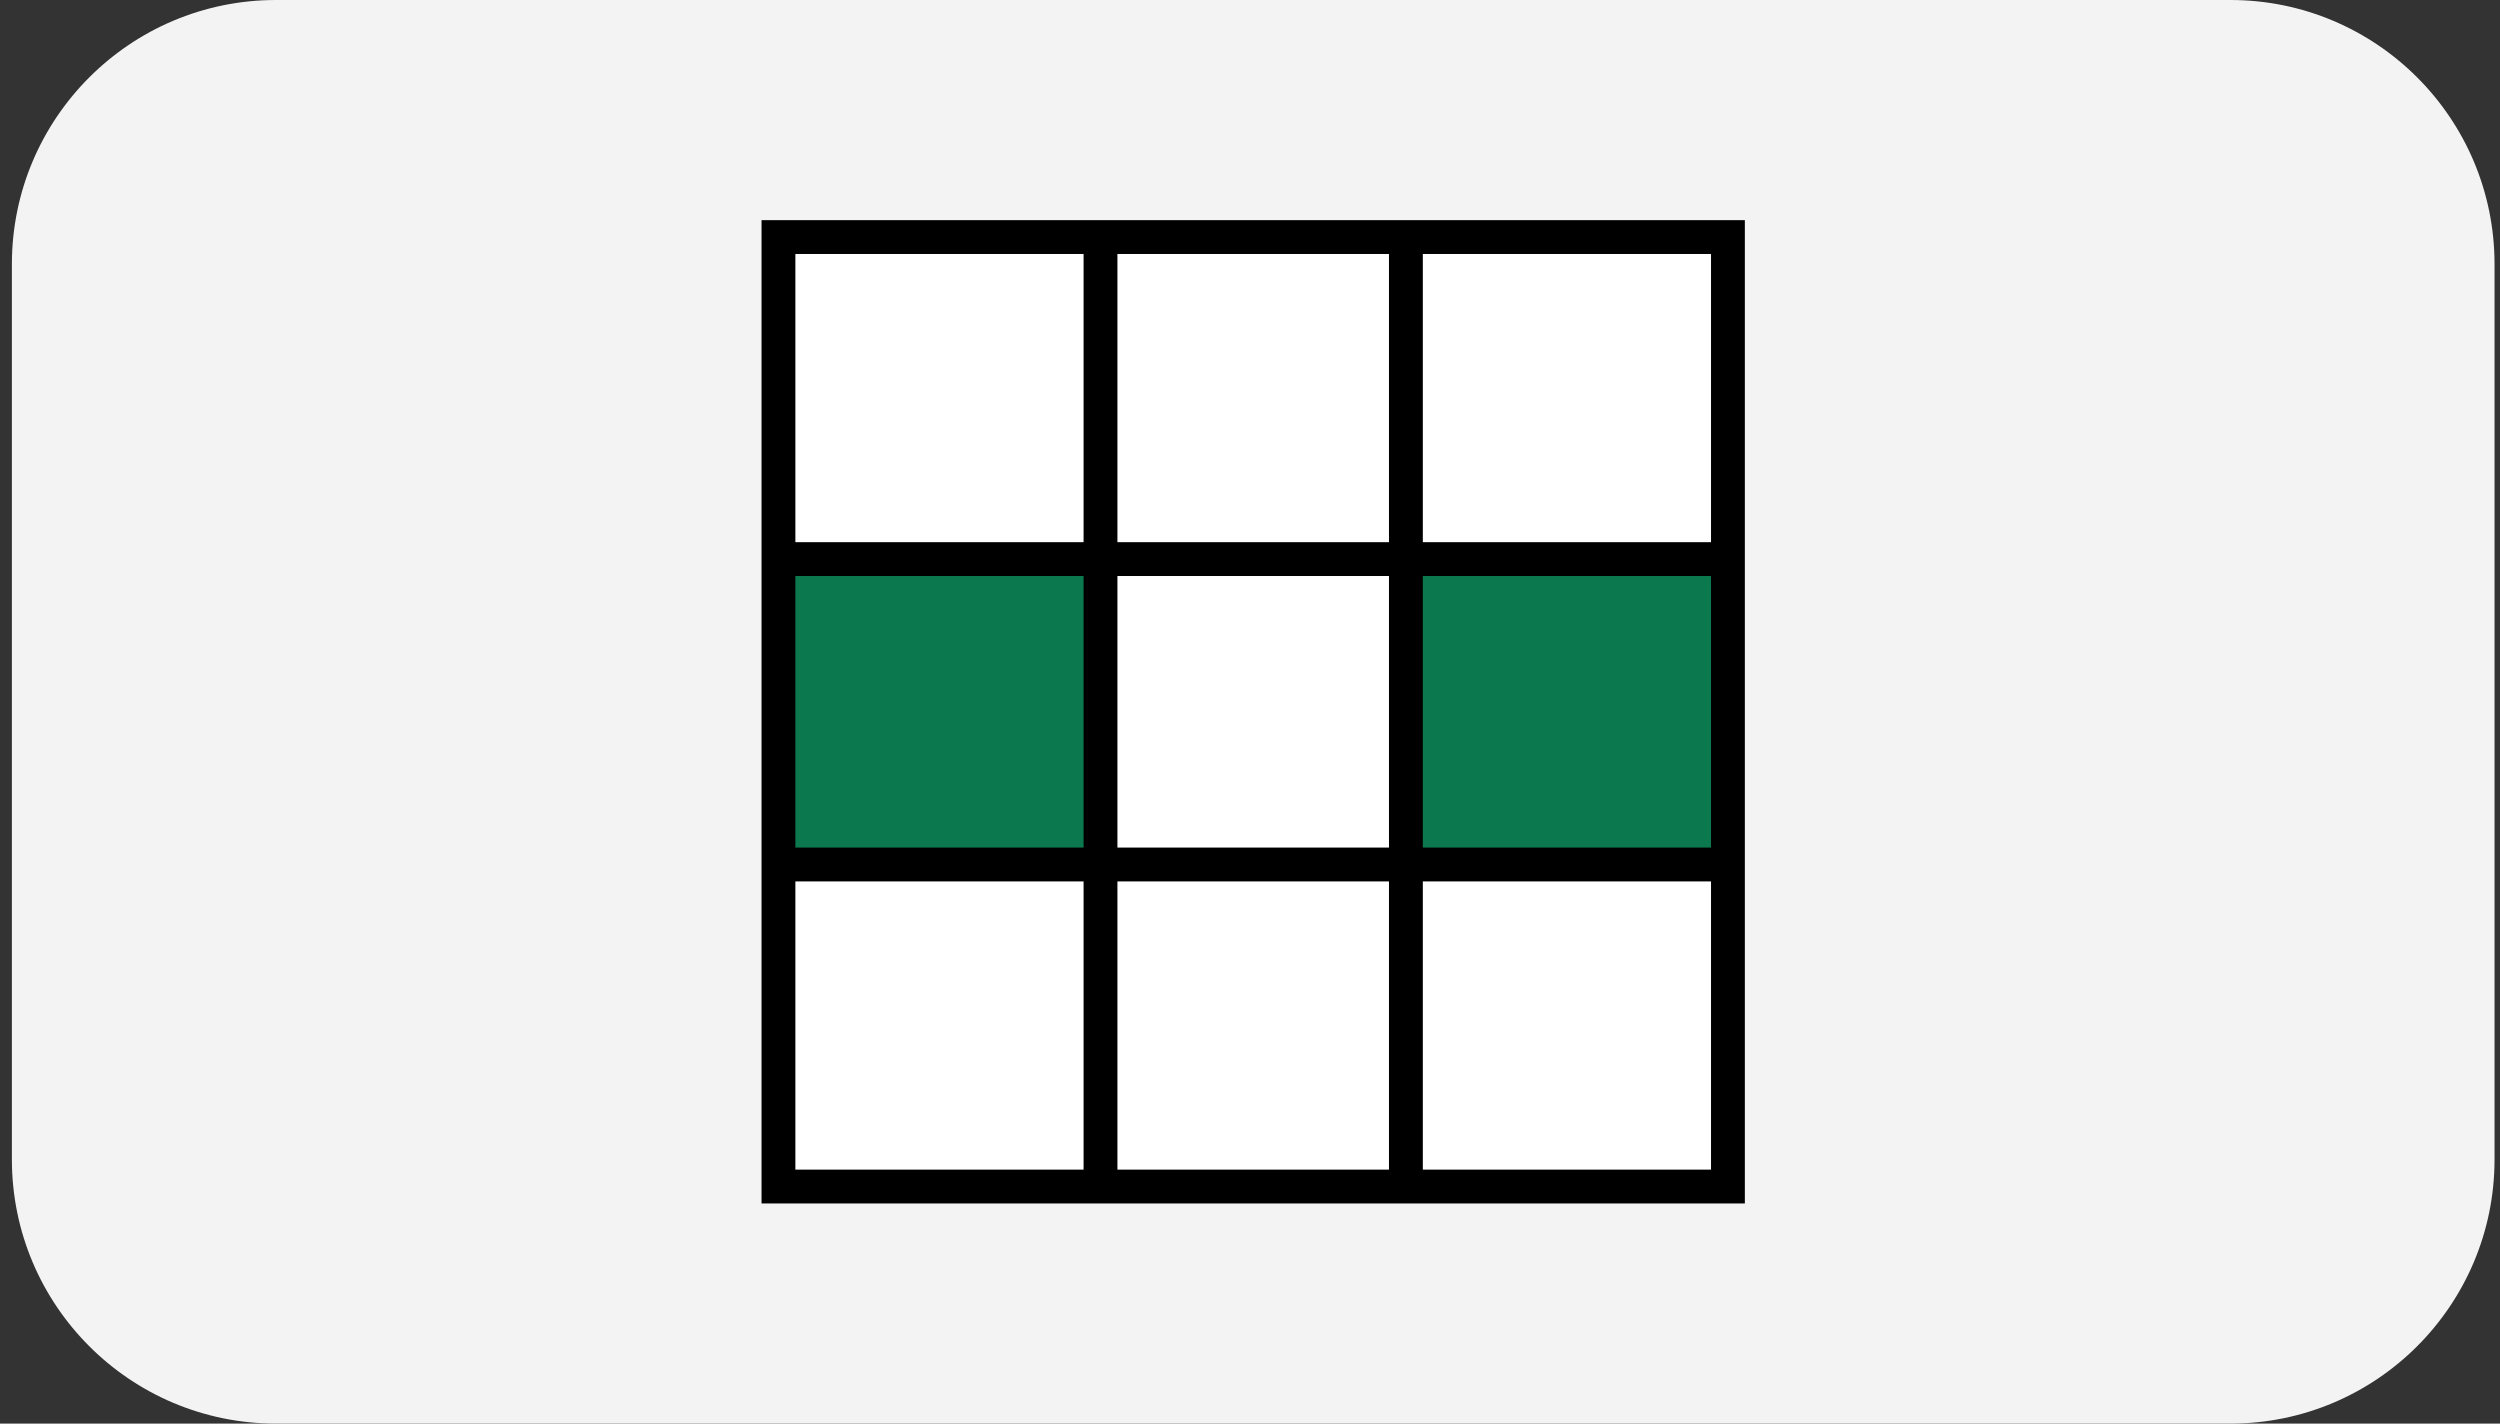
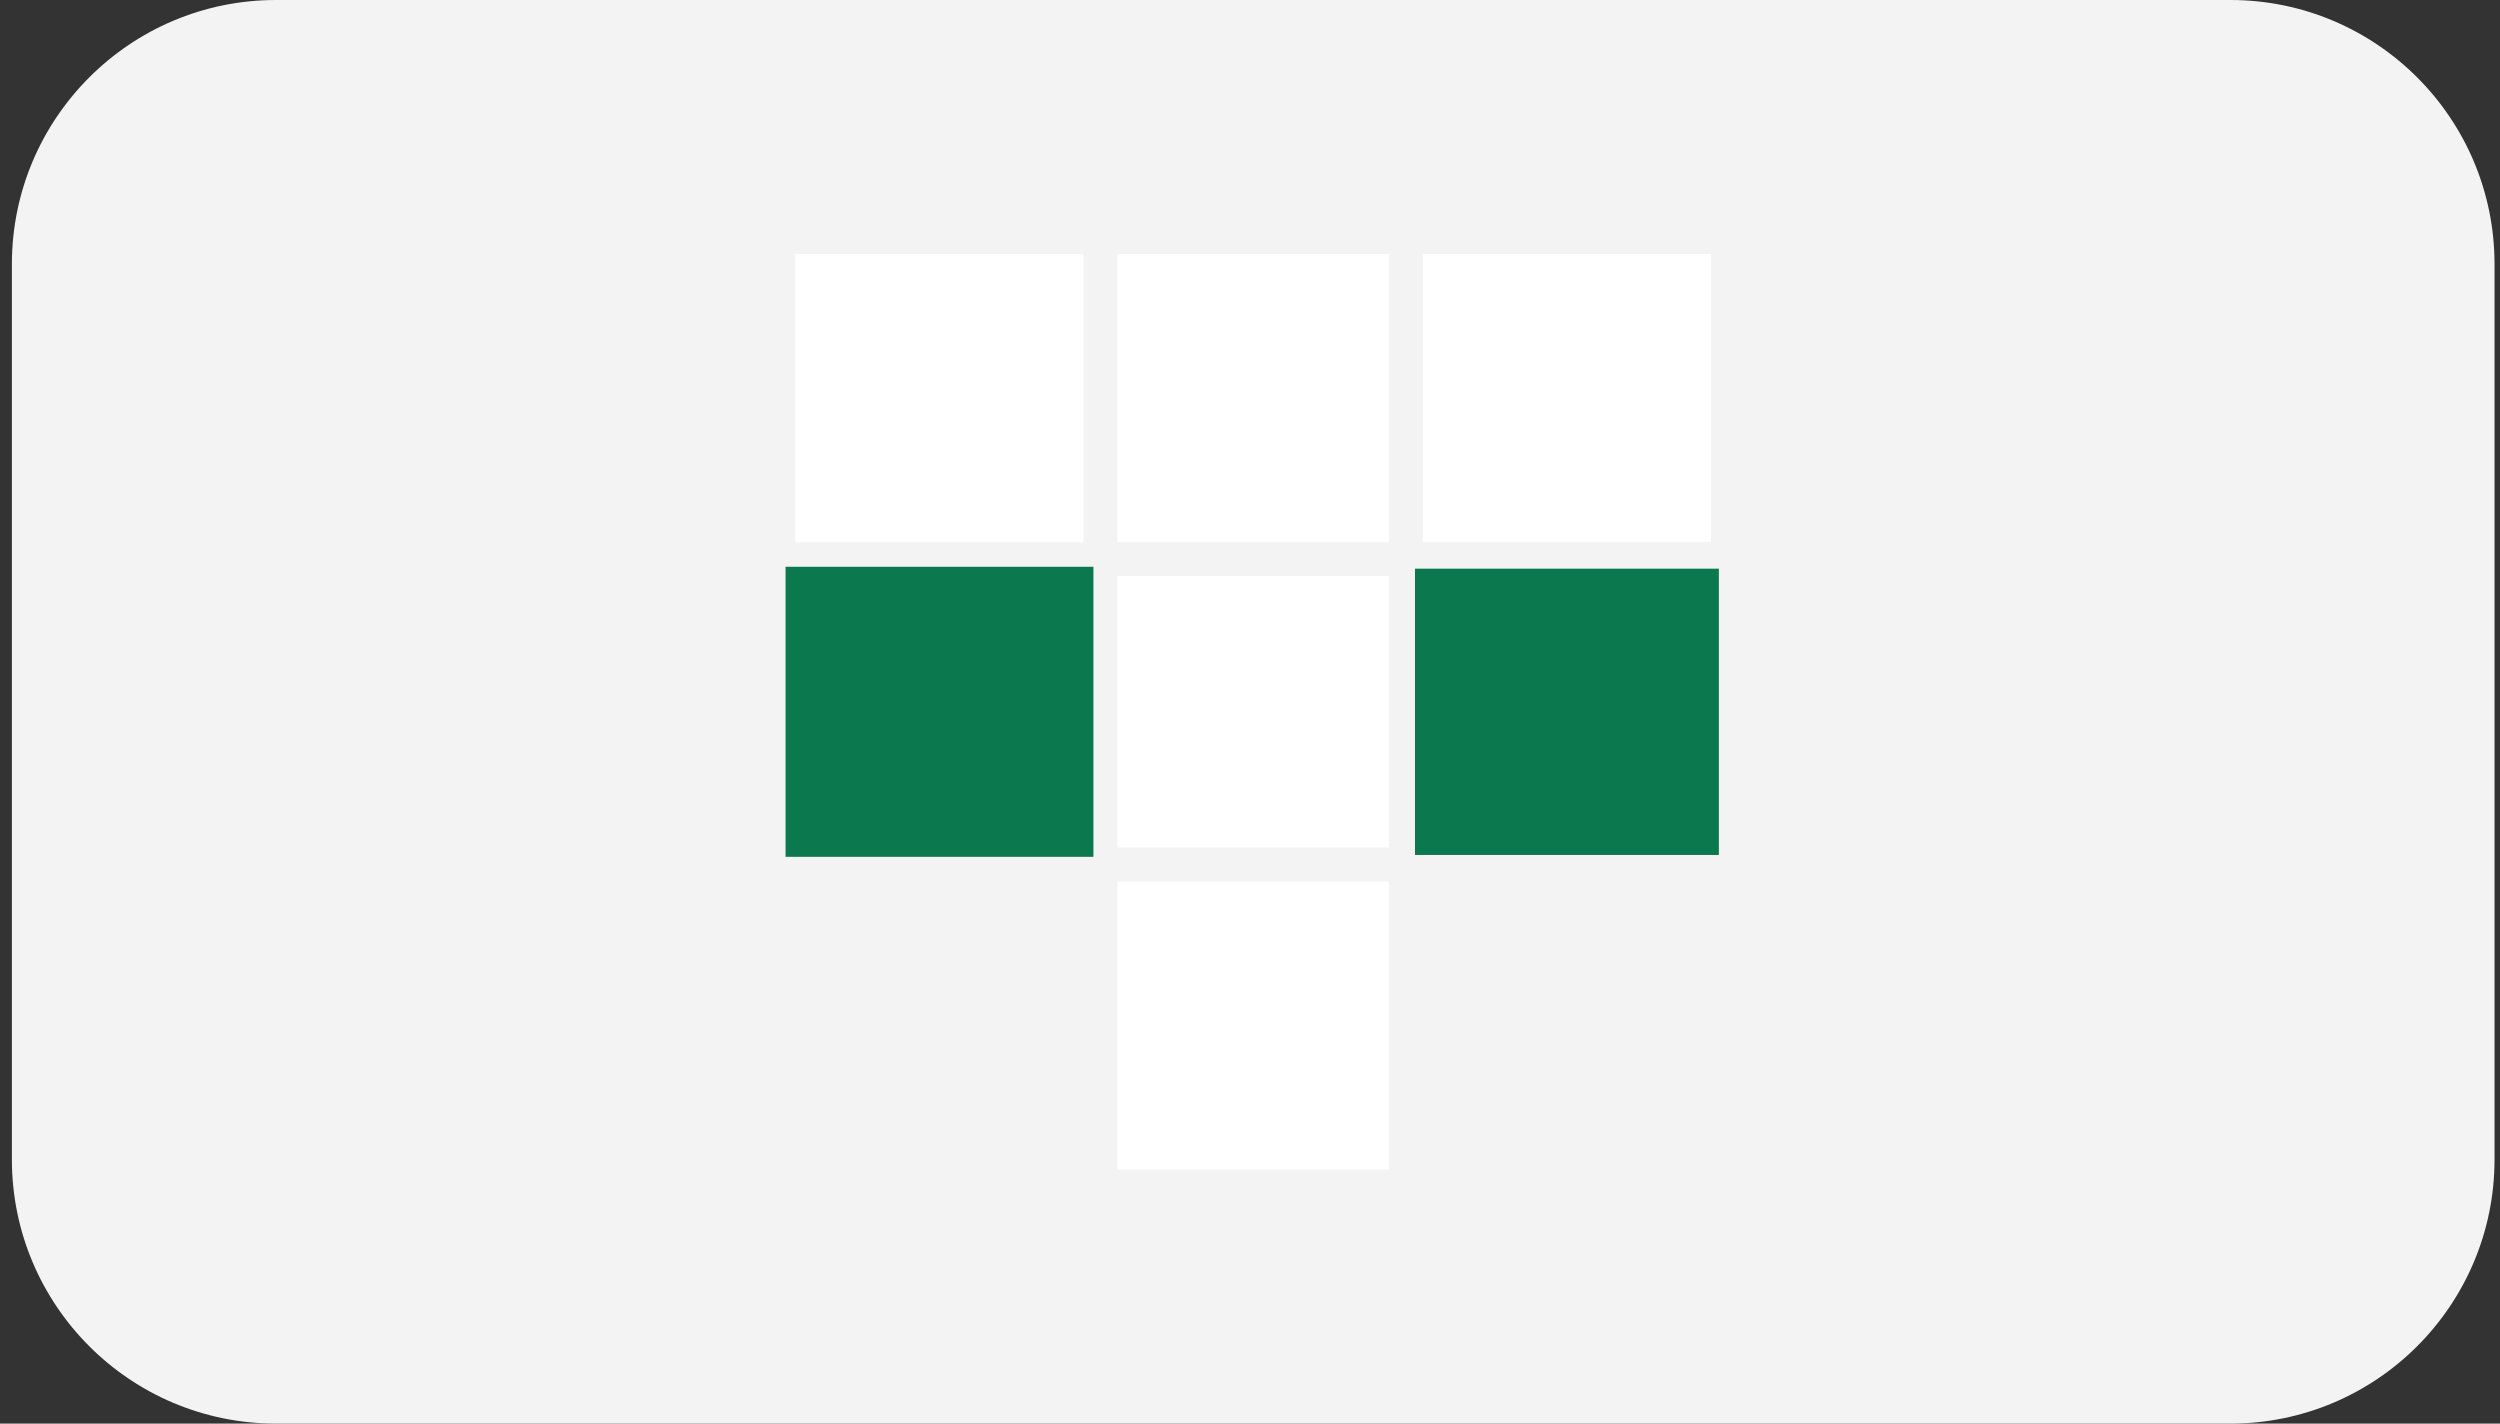
<svg xmlns="http://www.w3.org/2000/svg" width="144" height="82" viewBox="0 0 144 82" fill="none">
  <rect x="0" y="0" width="144" height="82" fill="#333333" stroke="none" />
  <path d="M0.685 15.217C0.685 6.813 7.498 0 15.902 0H128.467C136.872 0 143.685 6.813 143.685 15.217V66.783C143.685 75.187 136.872 82 128.467 82H15.902C7.498 82 0.685 75.187 0.685 66.783V15.217Z" fill="#F3F3F3" />
  <g clip-path="url(#clip0_1467_27456)">
    <path d="M62.981 32.646H45.248V49.353H62.981V32.646Z" fill="#0B784E" />
    <path d="M62.415 14.629H45.813V31.231H62.415V14.629Z" fill="white" />
-     <path d="M62.415 50.769H45.813V67.371H62.415V50.769Z" fill="white" />
    <path d="M98.555 14.629H81.954V31.231H98.555V14.629Z" fill="white" />
    <path d="M80.006 14.629H64.363V31.231H80.006V14.629Z" fill="white" />
    <path d="M80.006 50.769H64.363V67.371H80.006V50.769Z" fill="white" />
    <path d="M99.006 32.755H81.504V49.245H99.006V32.755Z" fill="#0B784E" />
    <path d="M80.006 33.179H64.363V48.821H80.006V33.179Z" fill="white" />
-     <path d="M98.555 50.769H81.954V67.371H98.555V50.769Z" fill="white" />
-     <path d="M100.503 69.319V12.681H43.865V69.319H100.503ZM98.555 31.23H81.954V14.629H98.555V31.23ZM98.555 48.821H81.954V33.178H98.555V48.821ZM64.363 33.178H80.005V48.821H64.363V33.178ZM80.005 31.23H64.363V14.629H80.005V31.23ZM45.813 14.629H62.415V31.23H45.813V14.629ZM45.813 33.178H62.415V48.821H45.813V33.178ZM45.813 67.371V50.769H62.415V67.371H45.813ZM64.363 50.769H80.005V67.371H64.363V50.769ZM98.555 67.371H81.954V50.769H98.555V67.371Z" fill="black" />
  </g>
  <defs>
    <clipPath id="clip0_1467_27456">
      <rect width="58.15" height="58.15" fill="white" transform="translate(43.109 11.925)" />
    </clipPath>
  </defs>
</svg>